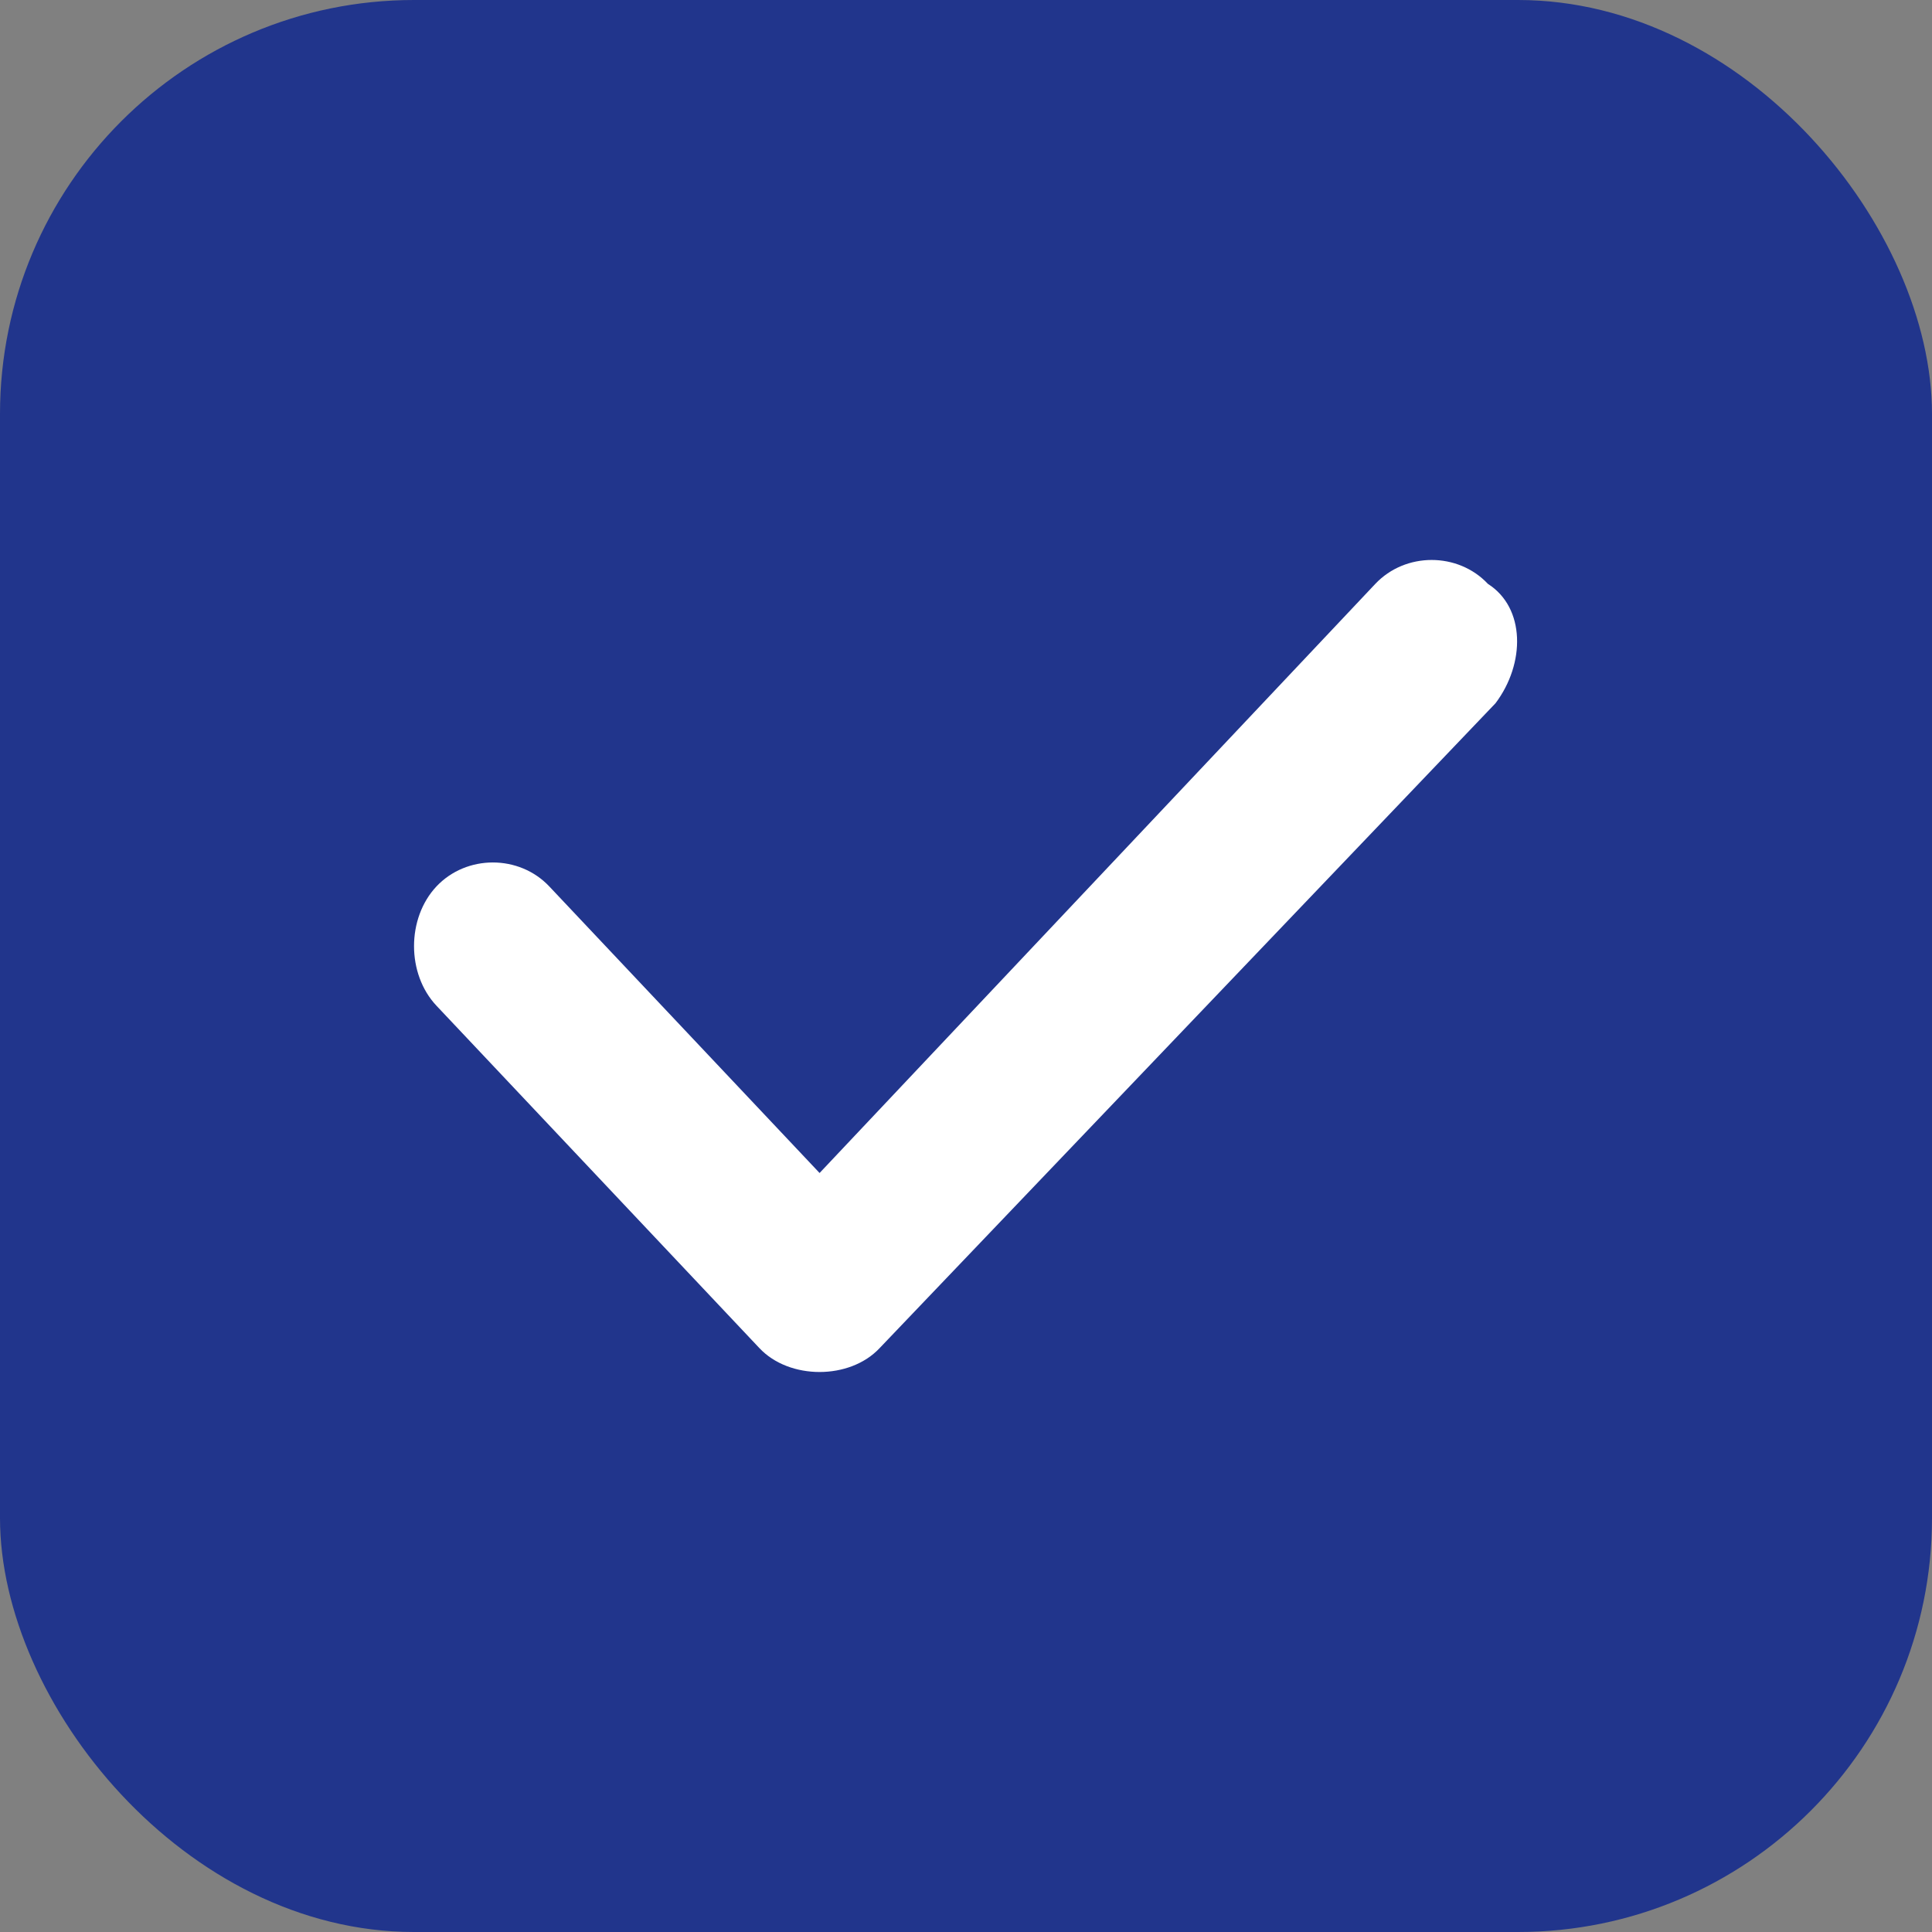
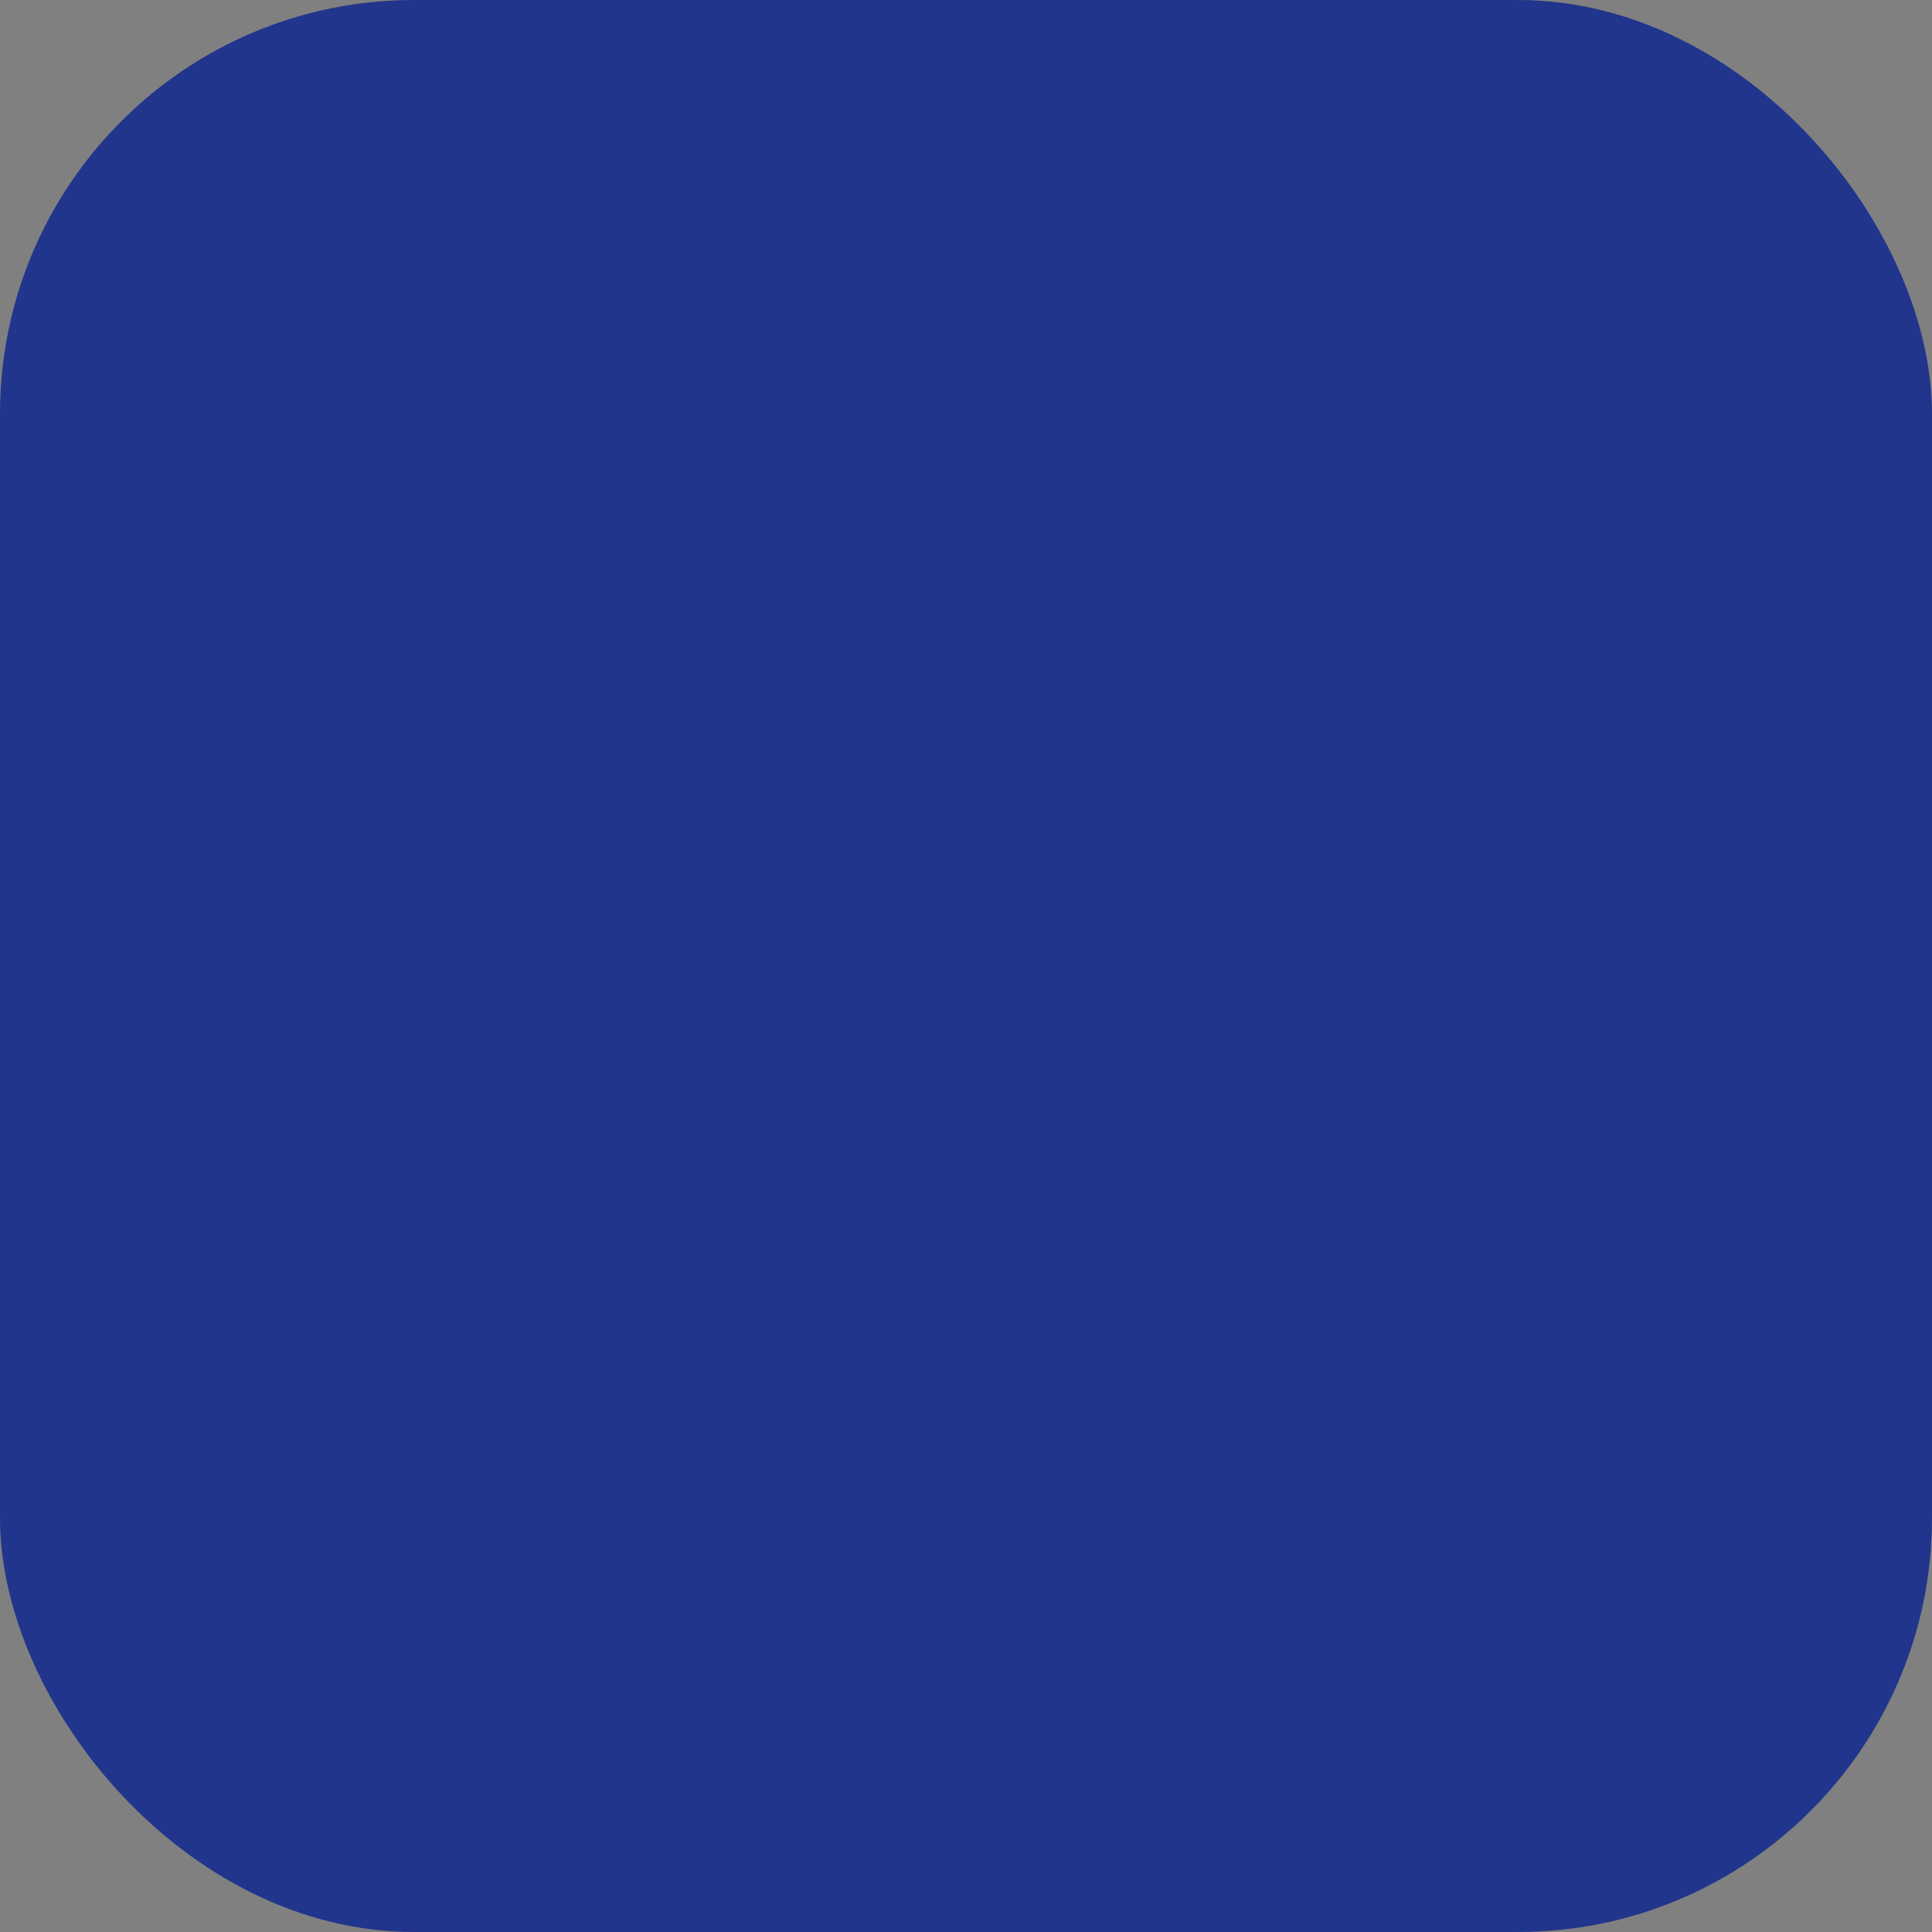
<svg xmlns="http://www.w3.org/2000/svg" width="14" height="14" viewBox="0 0 14 14" fill="none">
  <rect x="0" y="0" width="14" height="14" fill="#808080" stroke="none" />
  <rect width="14" height="14" rx="3" fill="#21358C" />
  <g clip-path="url(#clip0_497_1071)">
    <path d="M10.837 5.096L6.374 9.769C6.265 9.885 6.102 9.942 5.939 9.942C5.776 9.942 5.612 9.885 5.503 9.769L3.163 7.288C2.946 7.058 2.946 6.654 3.163 6.423C3.381 6.192 3.762 6.192 3.98 6.423L5.939 8.5L9.966 4.231C10.184 4 10.565 4 10.782 4.231C11.054 4.404 11.054 4.808 10.837 5.096Z" fill="white" />
  </g>
  <defs>
    <clipPath id="clip0_497_1071">
-       <rect width="8" height="6" fill="white" transform="translate(3 4)" />
-     </clipPath>
+       </clipPath>
  </defs>
</svg>